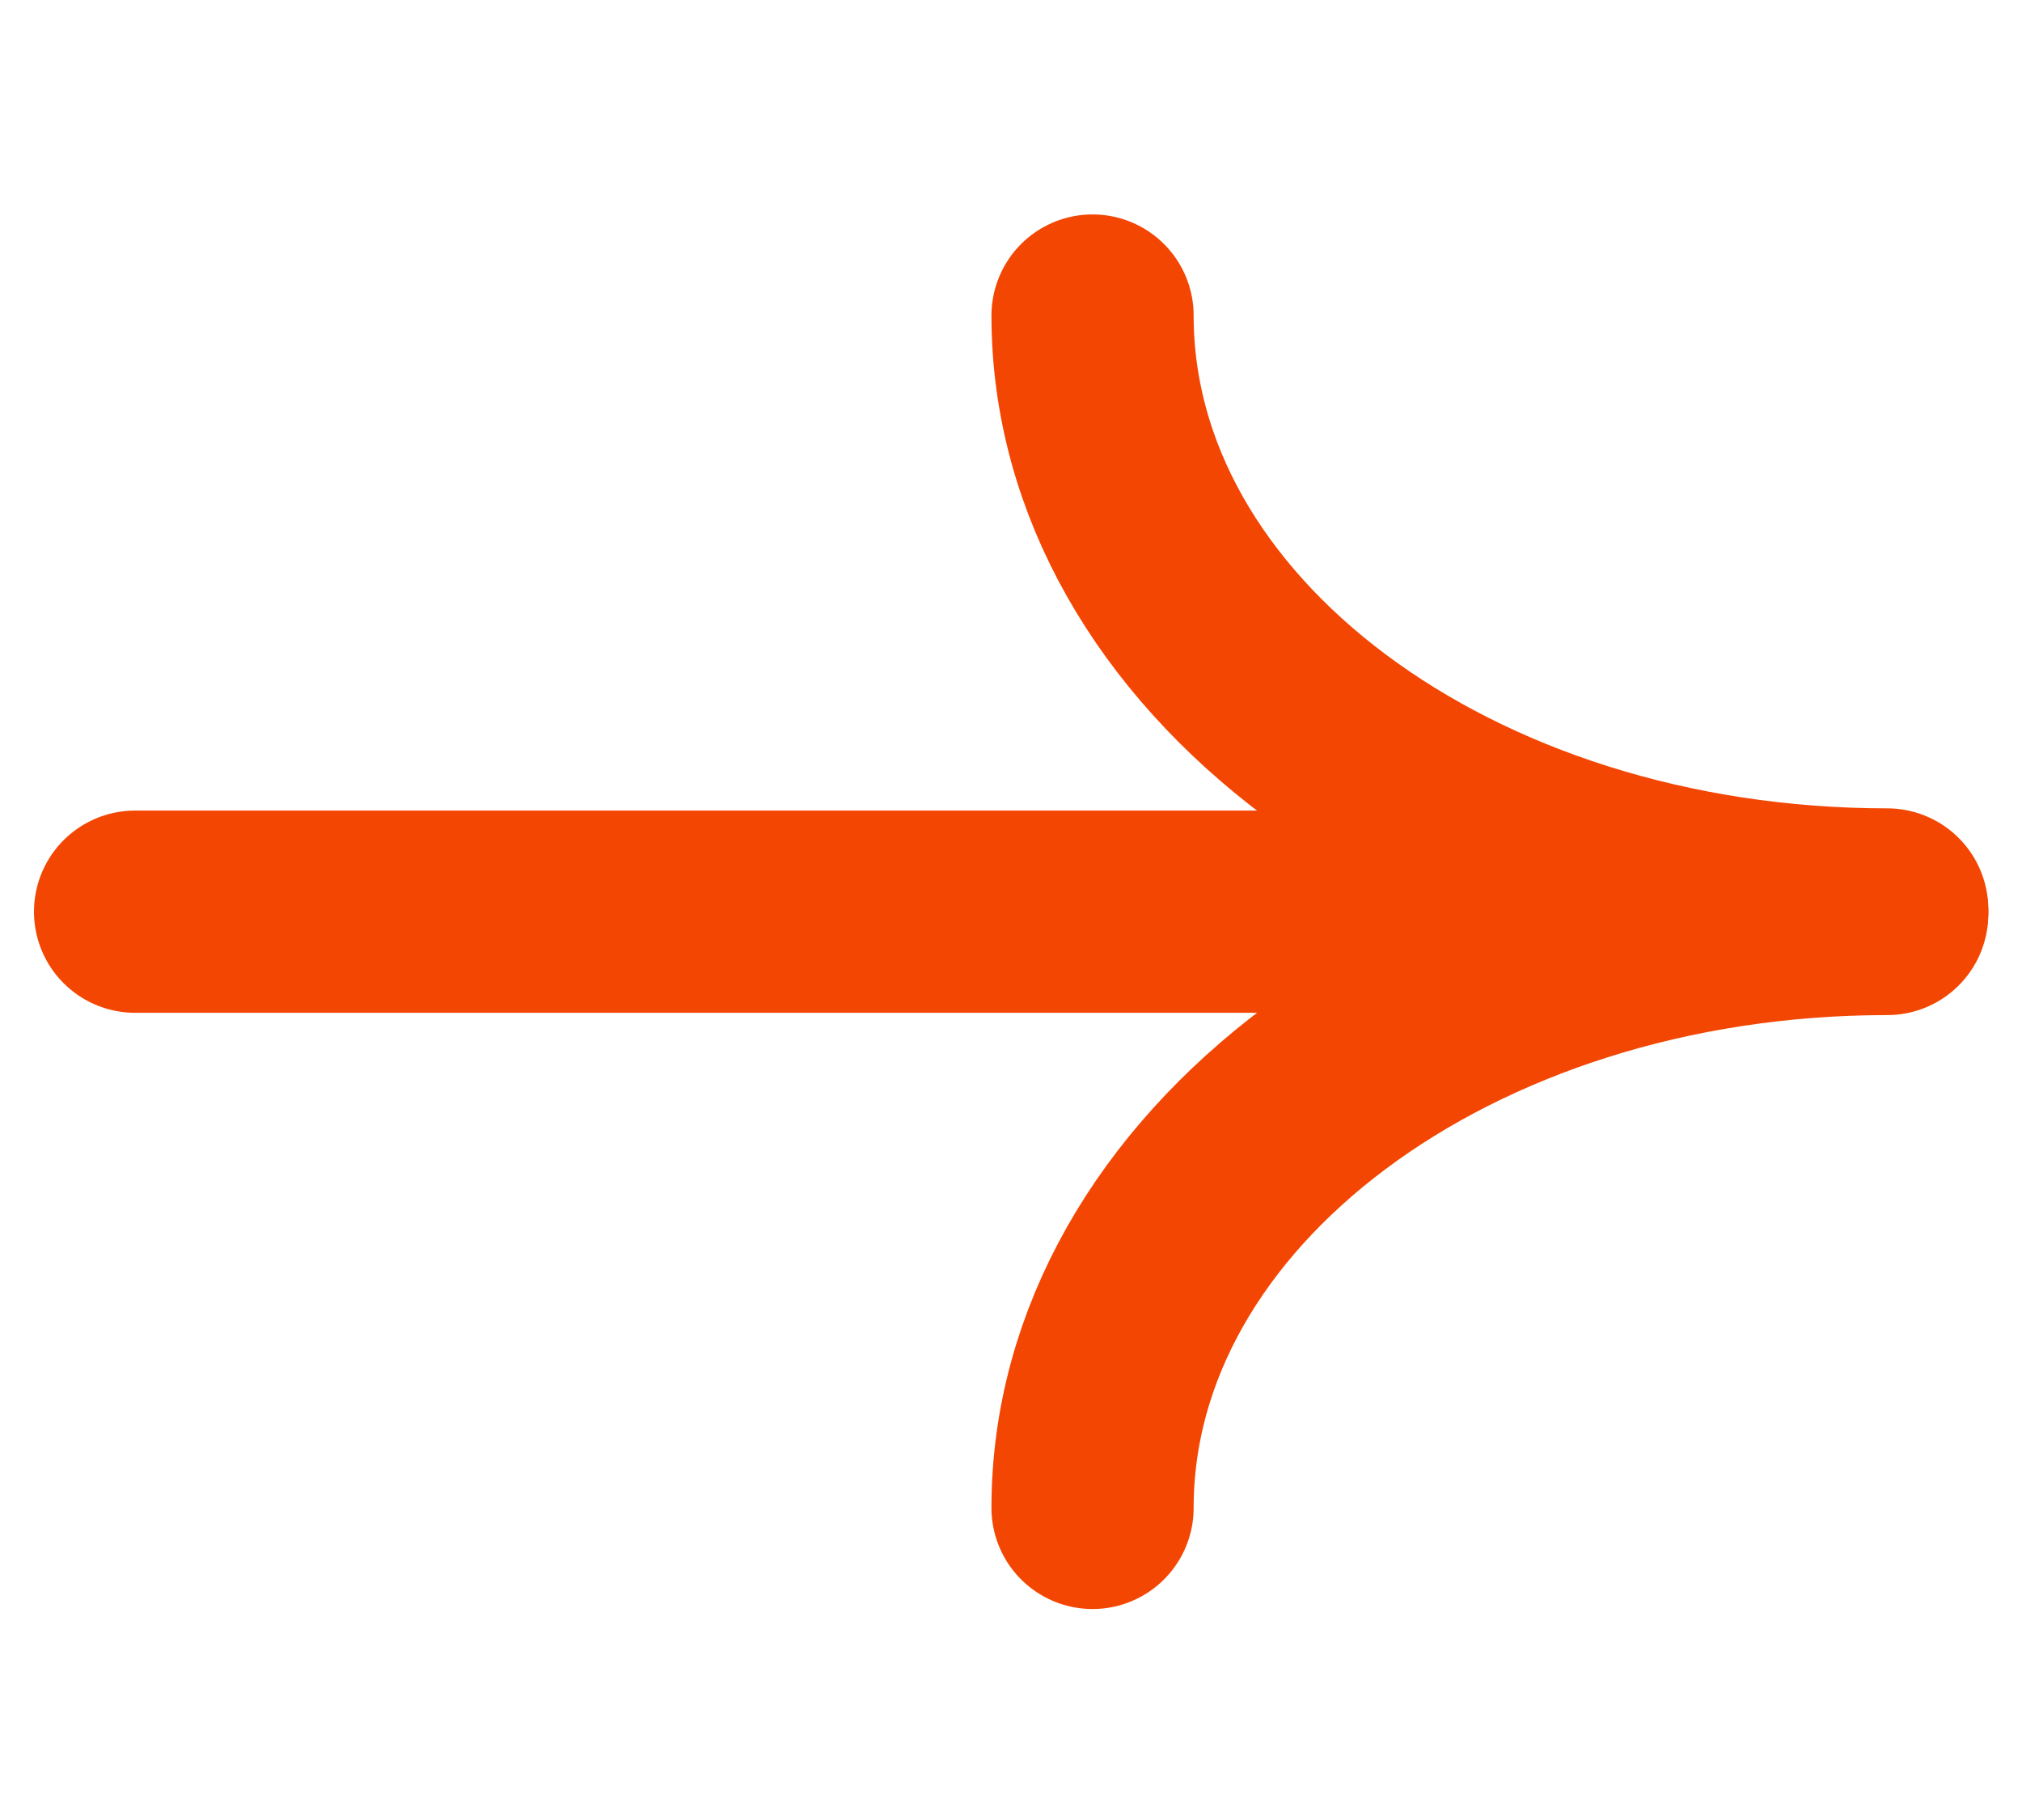
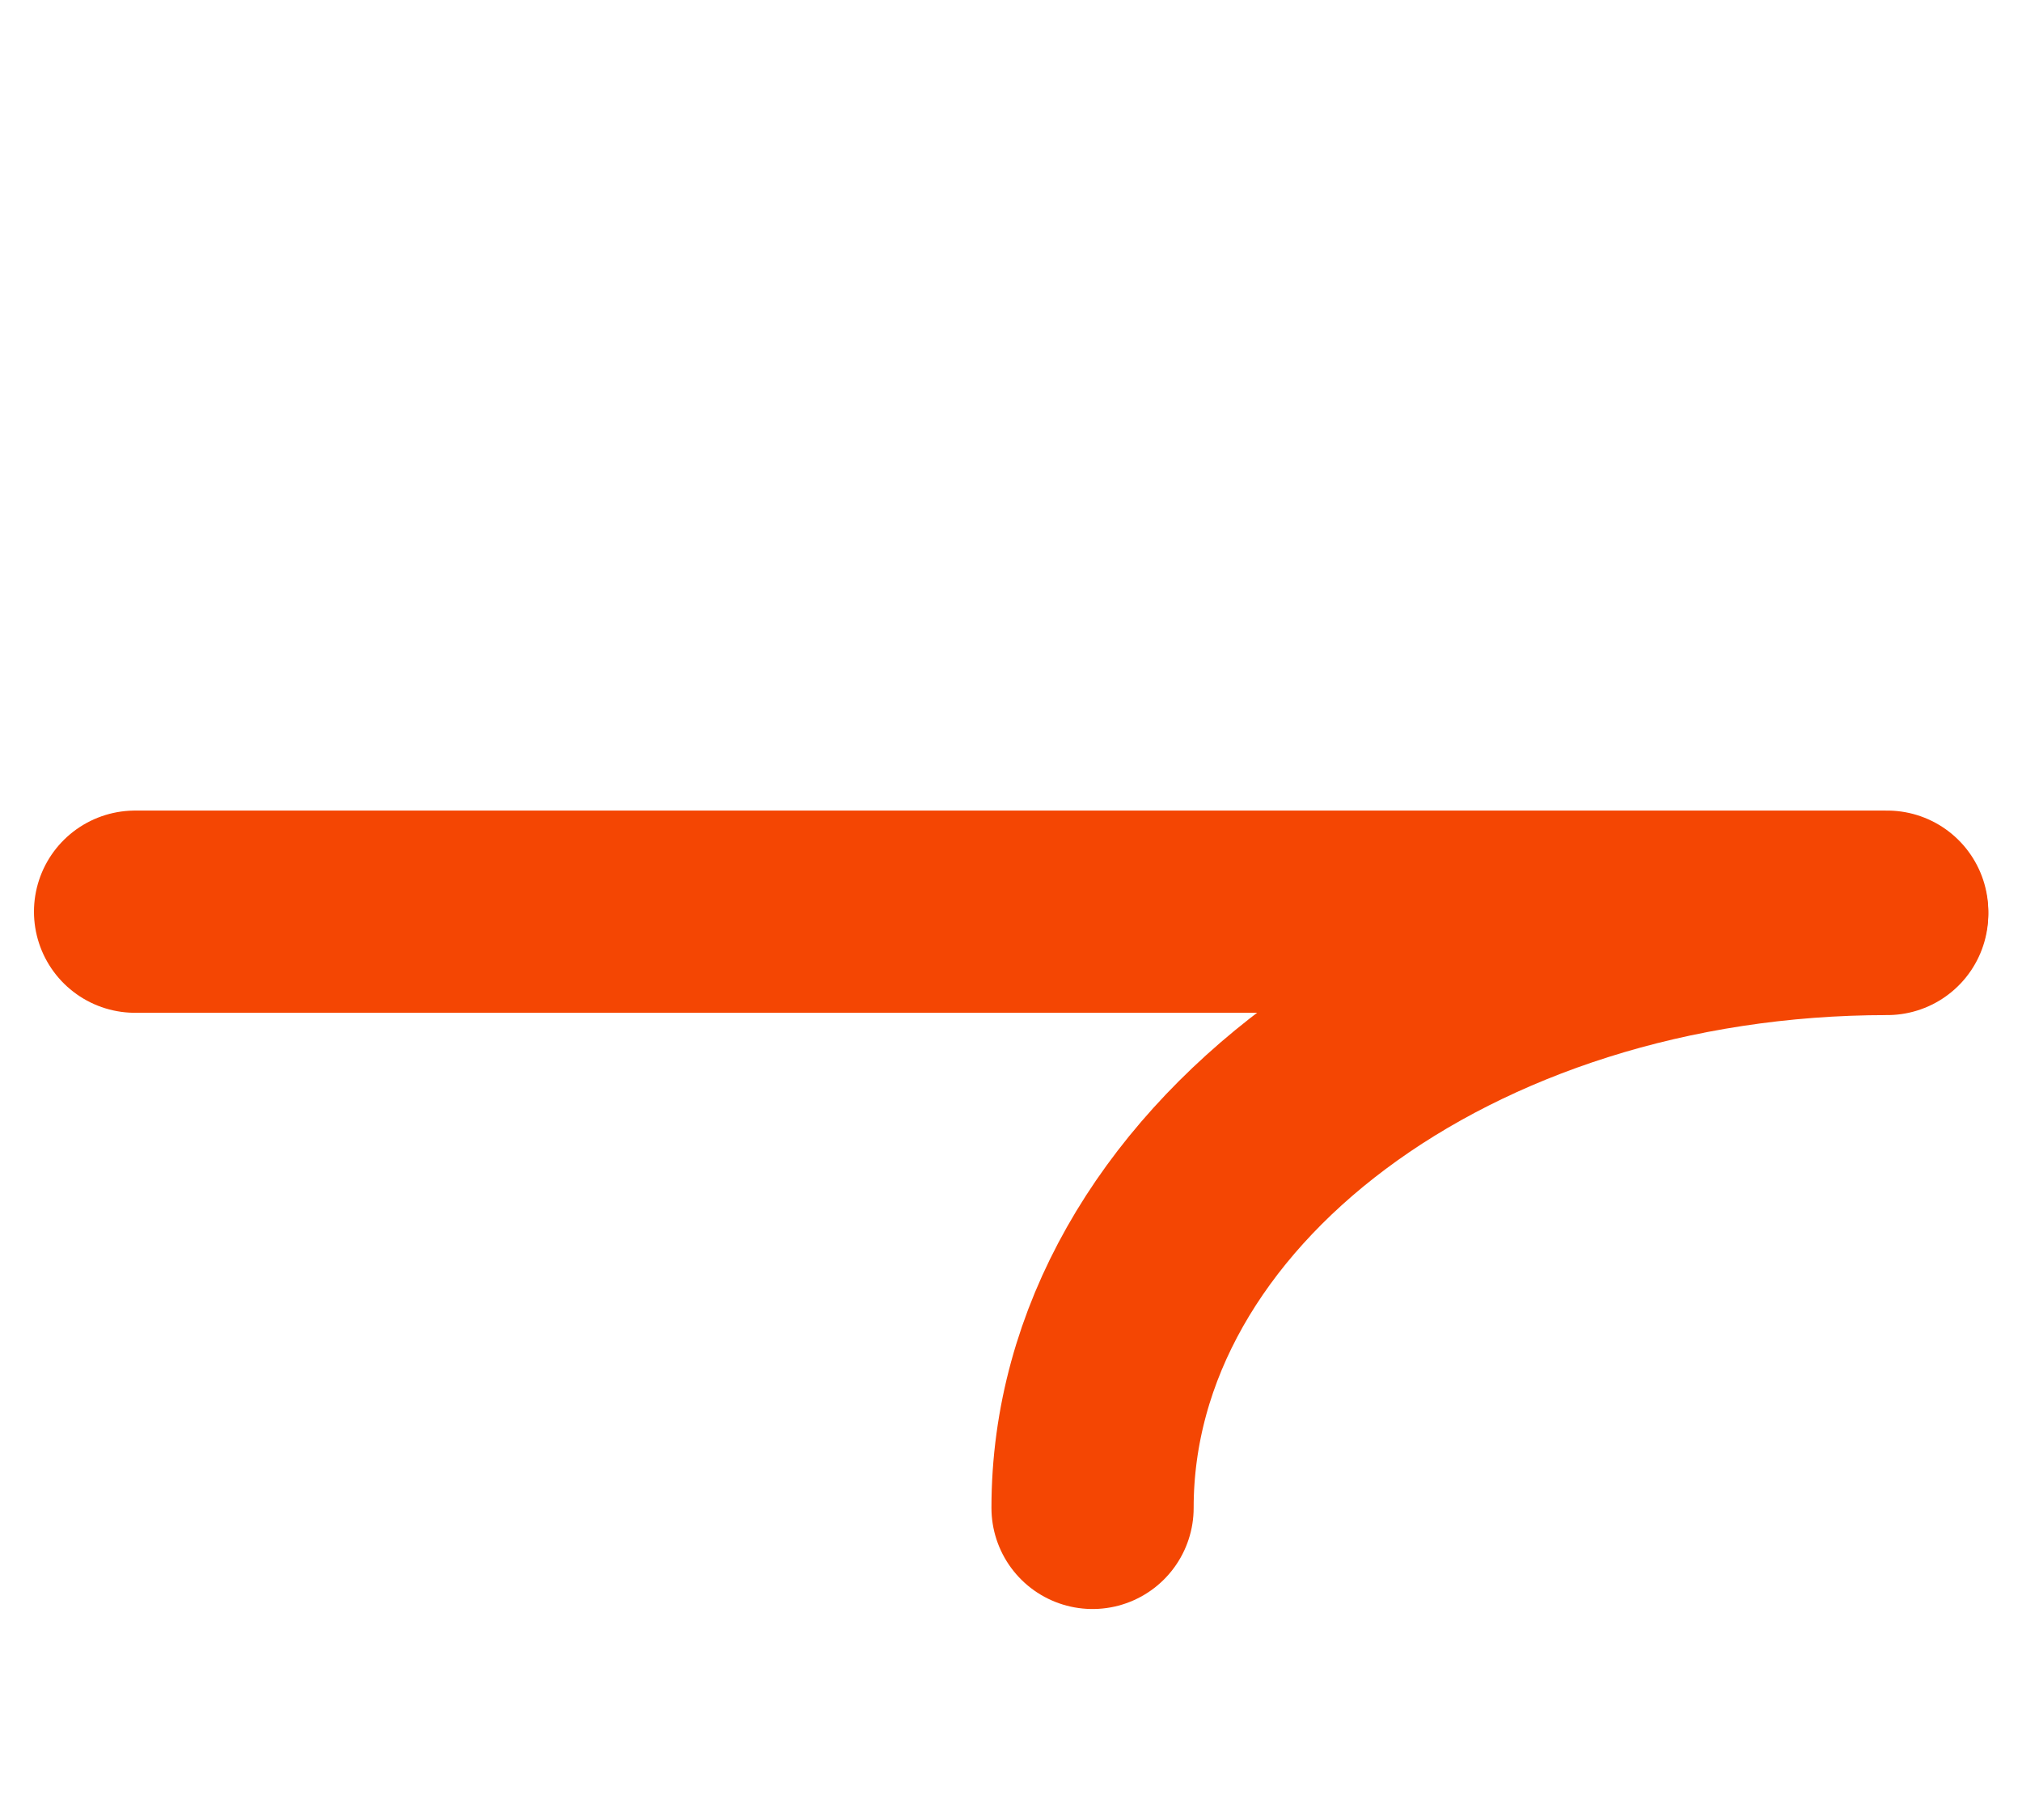
<svg xmlns="http://www.w3.org/2000/svg" width="30" height="27" viewBox="0 0 30 27" fill="none">
  <path d="M16.21 22.37C16.21 17.504 21.488 13.559 28 13.559" stroke="#F44603" stroke-width="3" stroke-miterlimit="10" stroke-linecap="round" stroke-linejoin="round" />
-   <path d="M16.21 4.681C16.21 9.547 21.488 13.492 28 13.492" stroke="#F44603" stroke-width="3" stroke-miterlimit="10" stroke-linecap="round" stroke-linejoin="round" />
  <path d="M28 13.525L2.004 13.525" stroke="#F44603" stroke-width="3" stroke-miterlimit="10" stroke-linecap="round" stroke-linejoin="round" />
</svg>